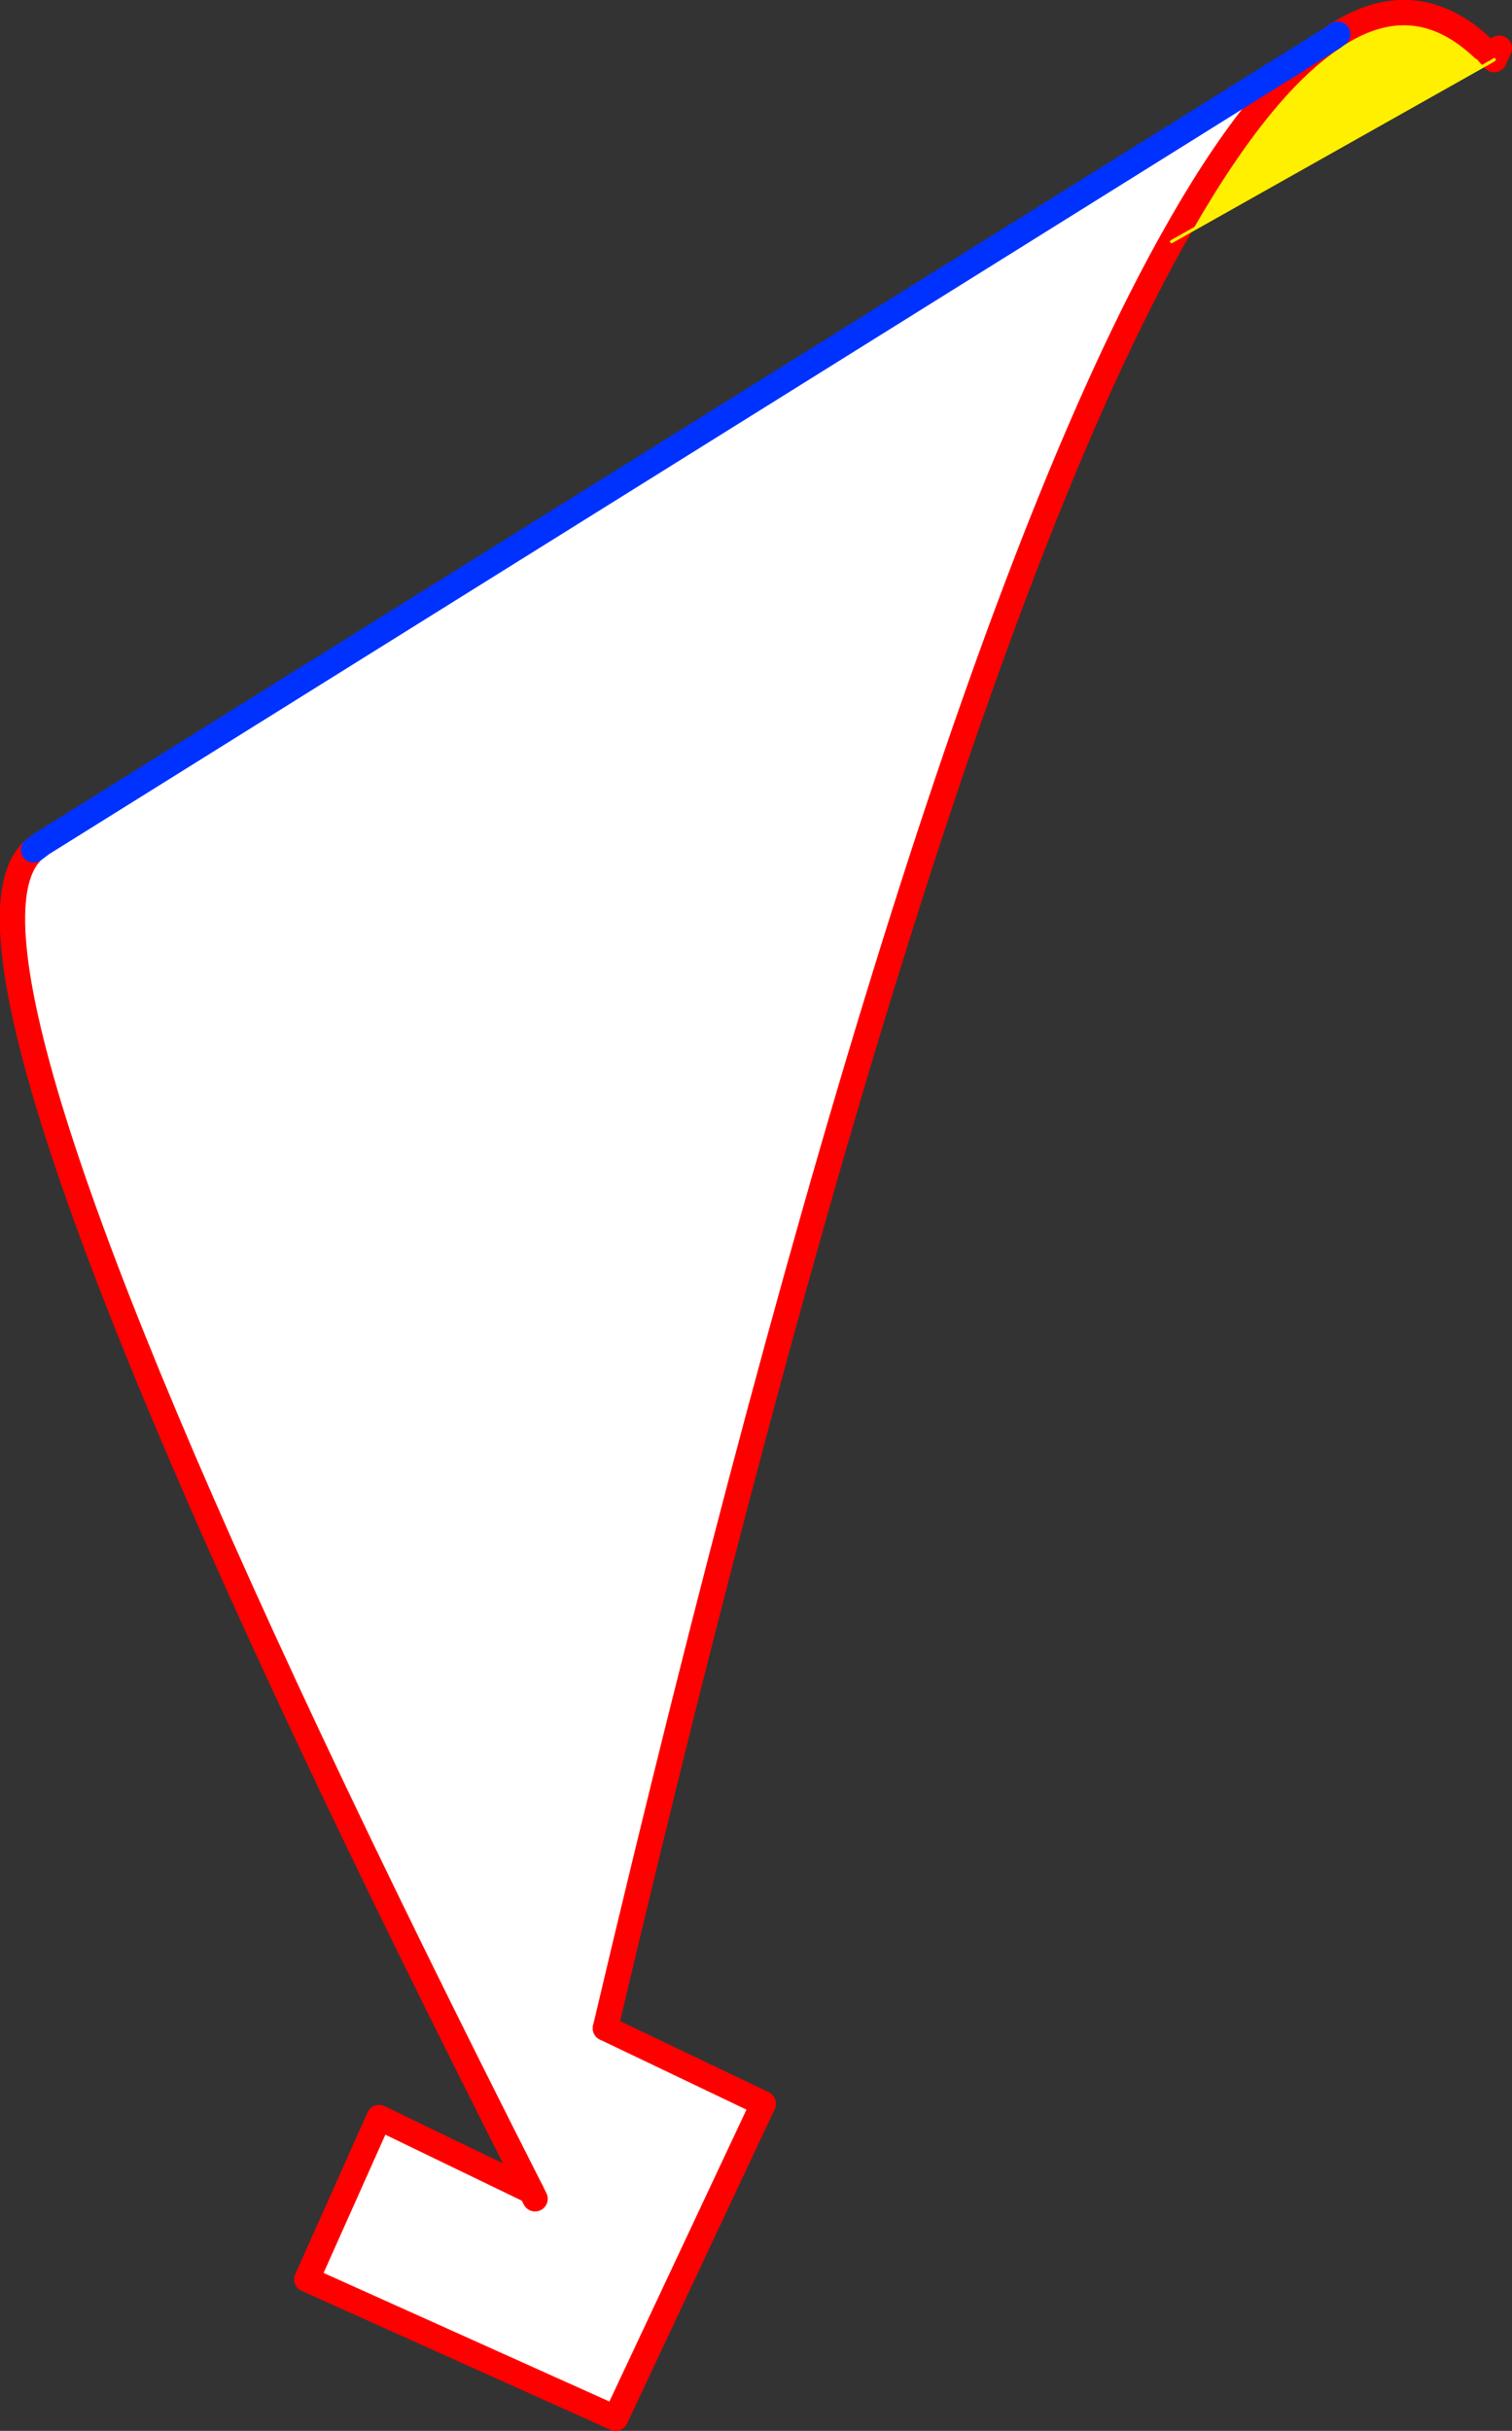
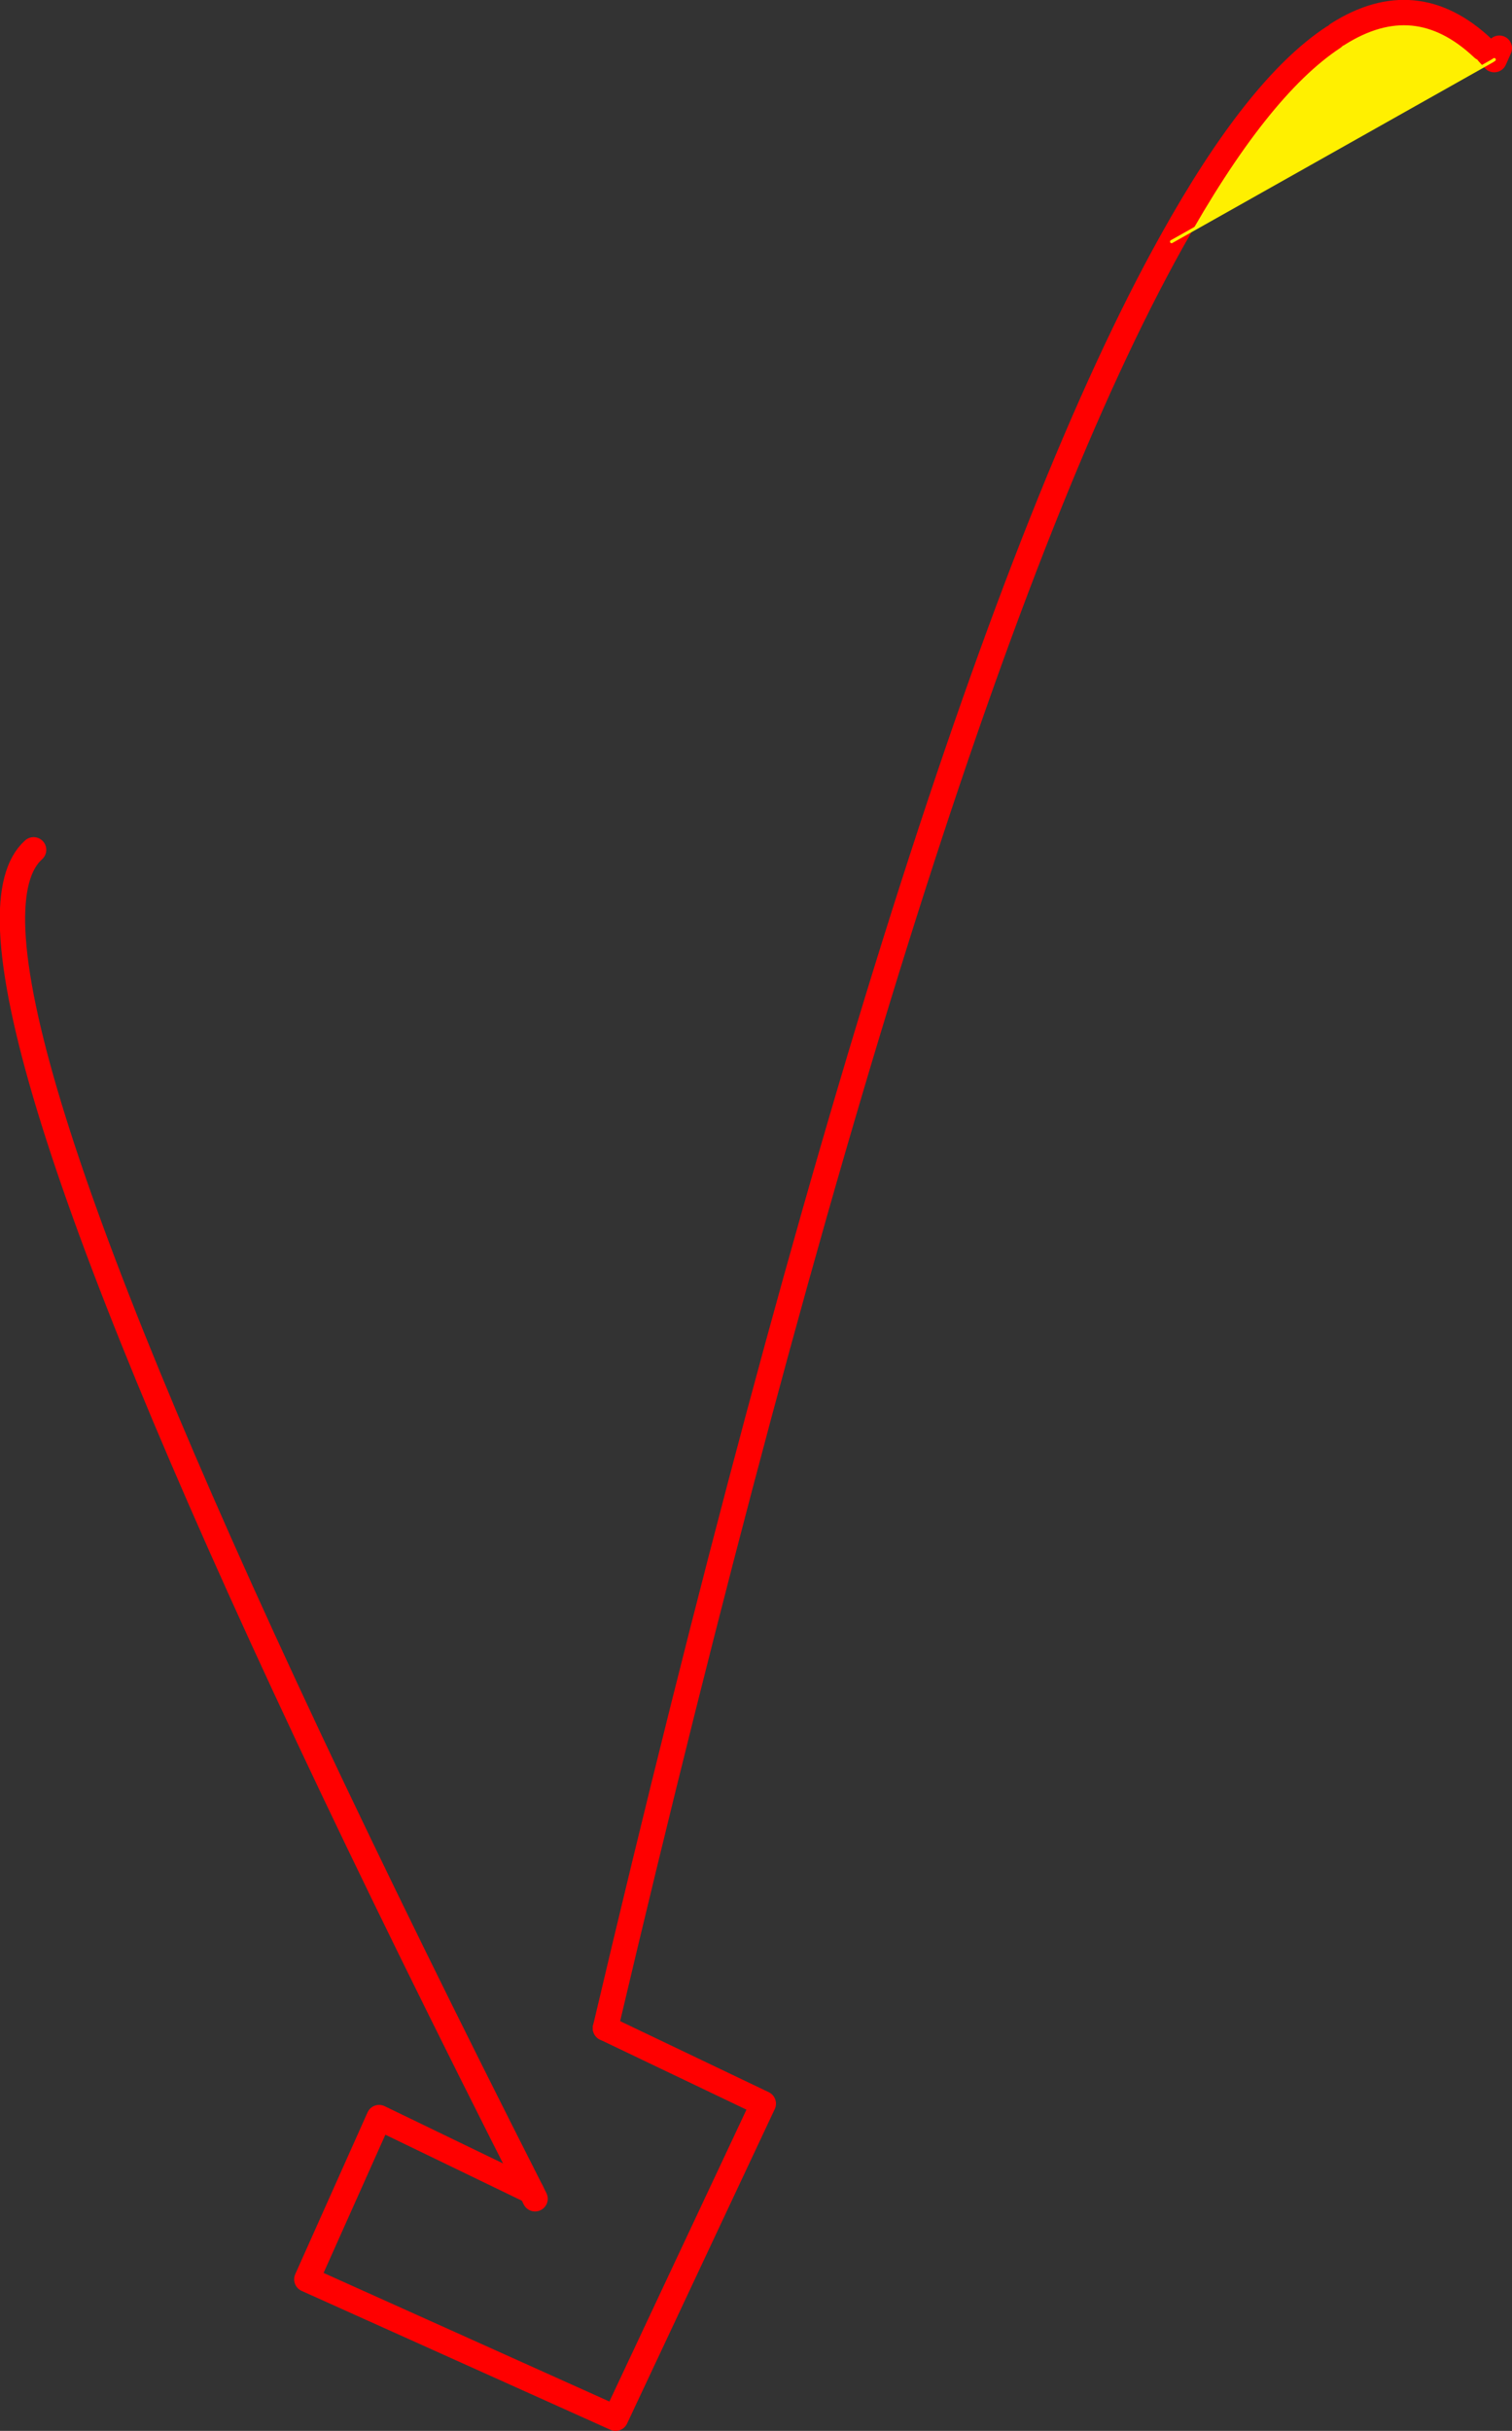
<svg xmlns="http://www.w3.org/2000/svg" height="191.65px" width="119.25px">
  <rect width="100%" height="100%" fill="#333333" stroke="none" />
  <g transform="matrix(1.0, 0.0, 0.0, 1.0, 38.15, 178.3)">
    <path d="M79.2 -174.15 L79.55 -173.5 54.25 -159.25 Q61.0 -171.4 67.0 -175.35 L67.35 -175.6 Q73.5 -179.5 78.8 -174.5 L79.2 -174.15" fill="#fff000" fill-rule="evenodd" stroke="none" />
-     <path d="M79.55 -173.5 L79.2 -174.15 79.7 -173.6 79.55 -173.5 M67.0 -175.35 Q61.0 -171.4 54.25 -159.25 34.4 -123.65 9.6 -18.4 L22.05 -12.45 10.4 12.35 -13.95 1.4 -8.25 -11.35 3.75 -5.55 Q-36.25 -84.35 -37.15 -104.95 -37.35 -109.65 -35.5 -111.3 L-35.15 -111.55 -34.9 -111.75 67.0 -175.35 M4.05 -4.95 L3.75 -5.55 4.05 -4.95" fill="#ffffff" fill-rule="evenodd" stroke="none" />
    <path d="M9.6 -18.4 L22.05 -12.45 10.4 12.35 -13.95 1.4 -8.25 -11.35 3.75 -5.55" fill="none" stroke="#ff0000" stroke-linecap="round" stroke-linejoin="round" stroke-width="2.0" />
-     <path d="M79.2 -174.15 L78.8 -174.5" fill="none" stroke="#fff000" stroke-linecap="round" stroke-linejoin="round" stroke-width="0.25" />
    <path d="M79.7 -173.6 L79.2 -174.15 M78.8 -174.5 Q73.5 -179.5 67.35 -175.6 M67.0 -175.35 Q61.0 -171.4 54.25 -159.25 34.4 -123.65 9.6 -18.4 M79.7 -173.6 L80.1 -174.5 M3.75 -5.55 Q-36.25 -84.35 -37.15 -104.95 -37.35 -109.65 -35.5 -111.3 M3.75 -5.55 L4.05 -4.95" fill="none" stroke="#ff0000" stroke-linecap="round" stroke-linejoin="round" stroke-width="2.0" />
    <path d="M79.55 -173.5 L79.7 -173.6 M54.25 -159.25 L79.55 -173.5" fill="none" stroke="#fff000" stroke-linecap="round" stroke-linejoin="round" stroke-width="0.25" />
-     <path d="M67.35 -175.6 L67.0 -175.35 -34.9 -111.75 -35.15 -111.55 -35.5 -111.3" fill="none" stroke="#0032ff" stroke-linecap="round" stroke-linejoin="round" stroke-width="2.0" />
  </g>
</svg>